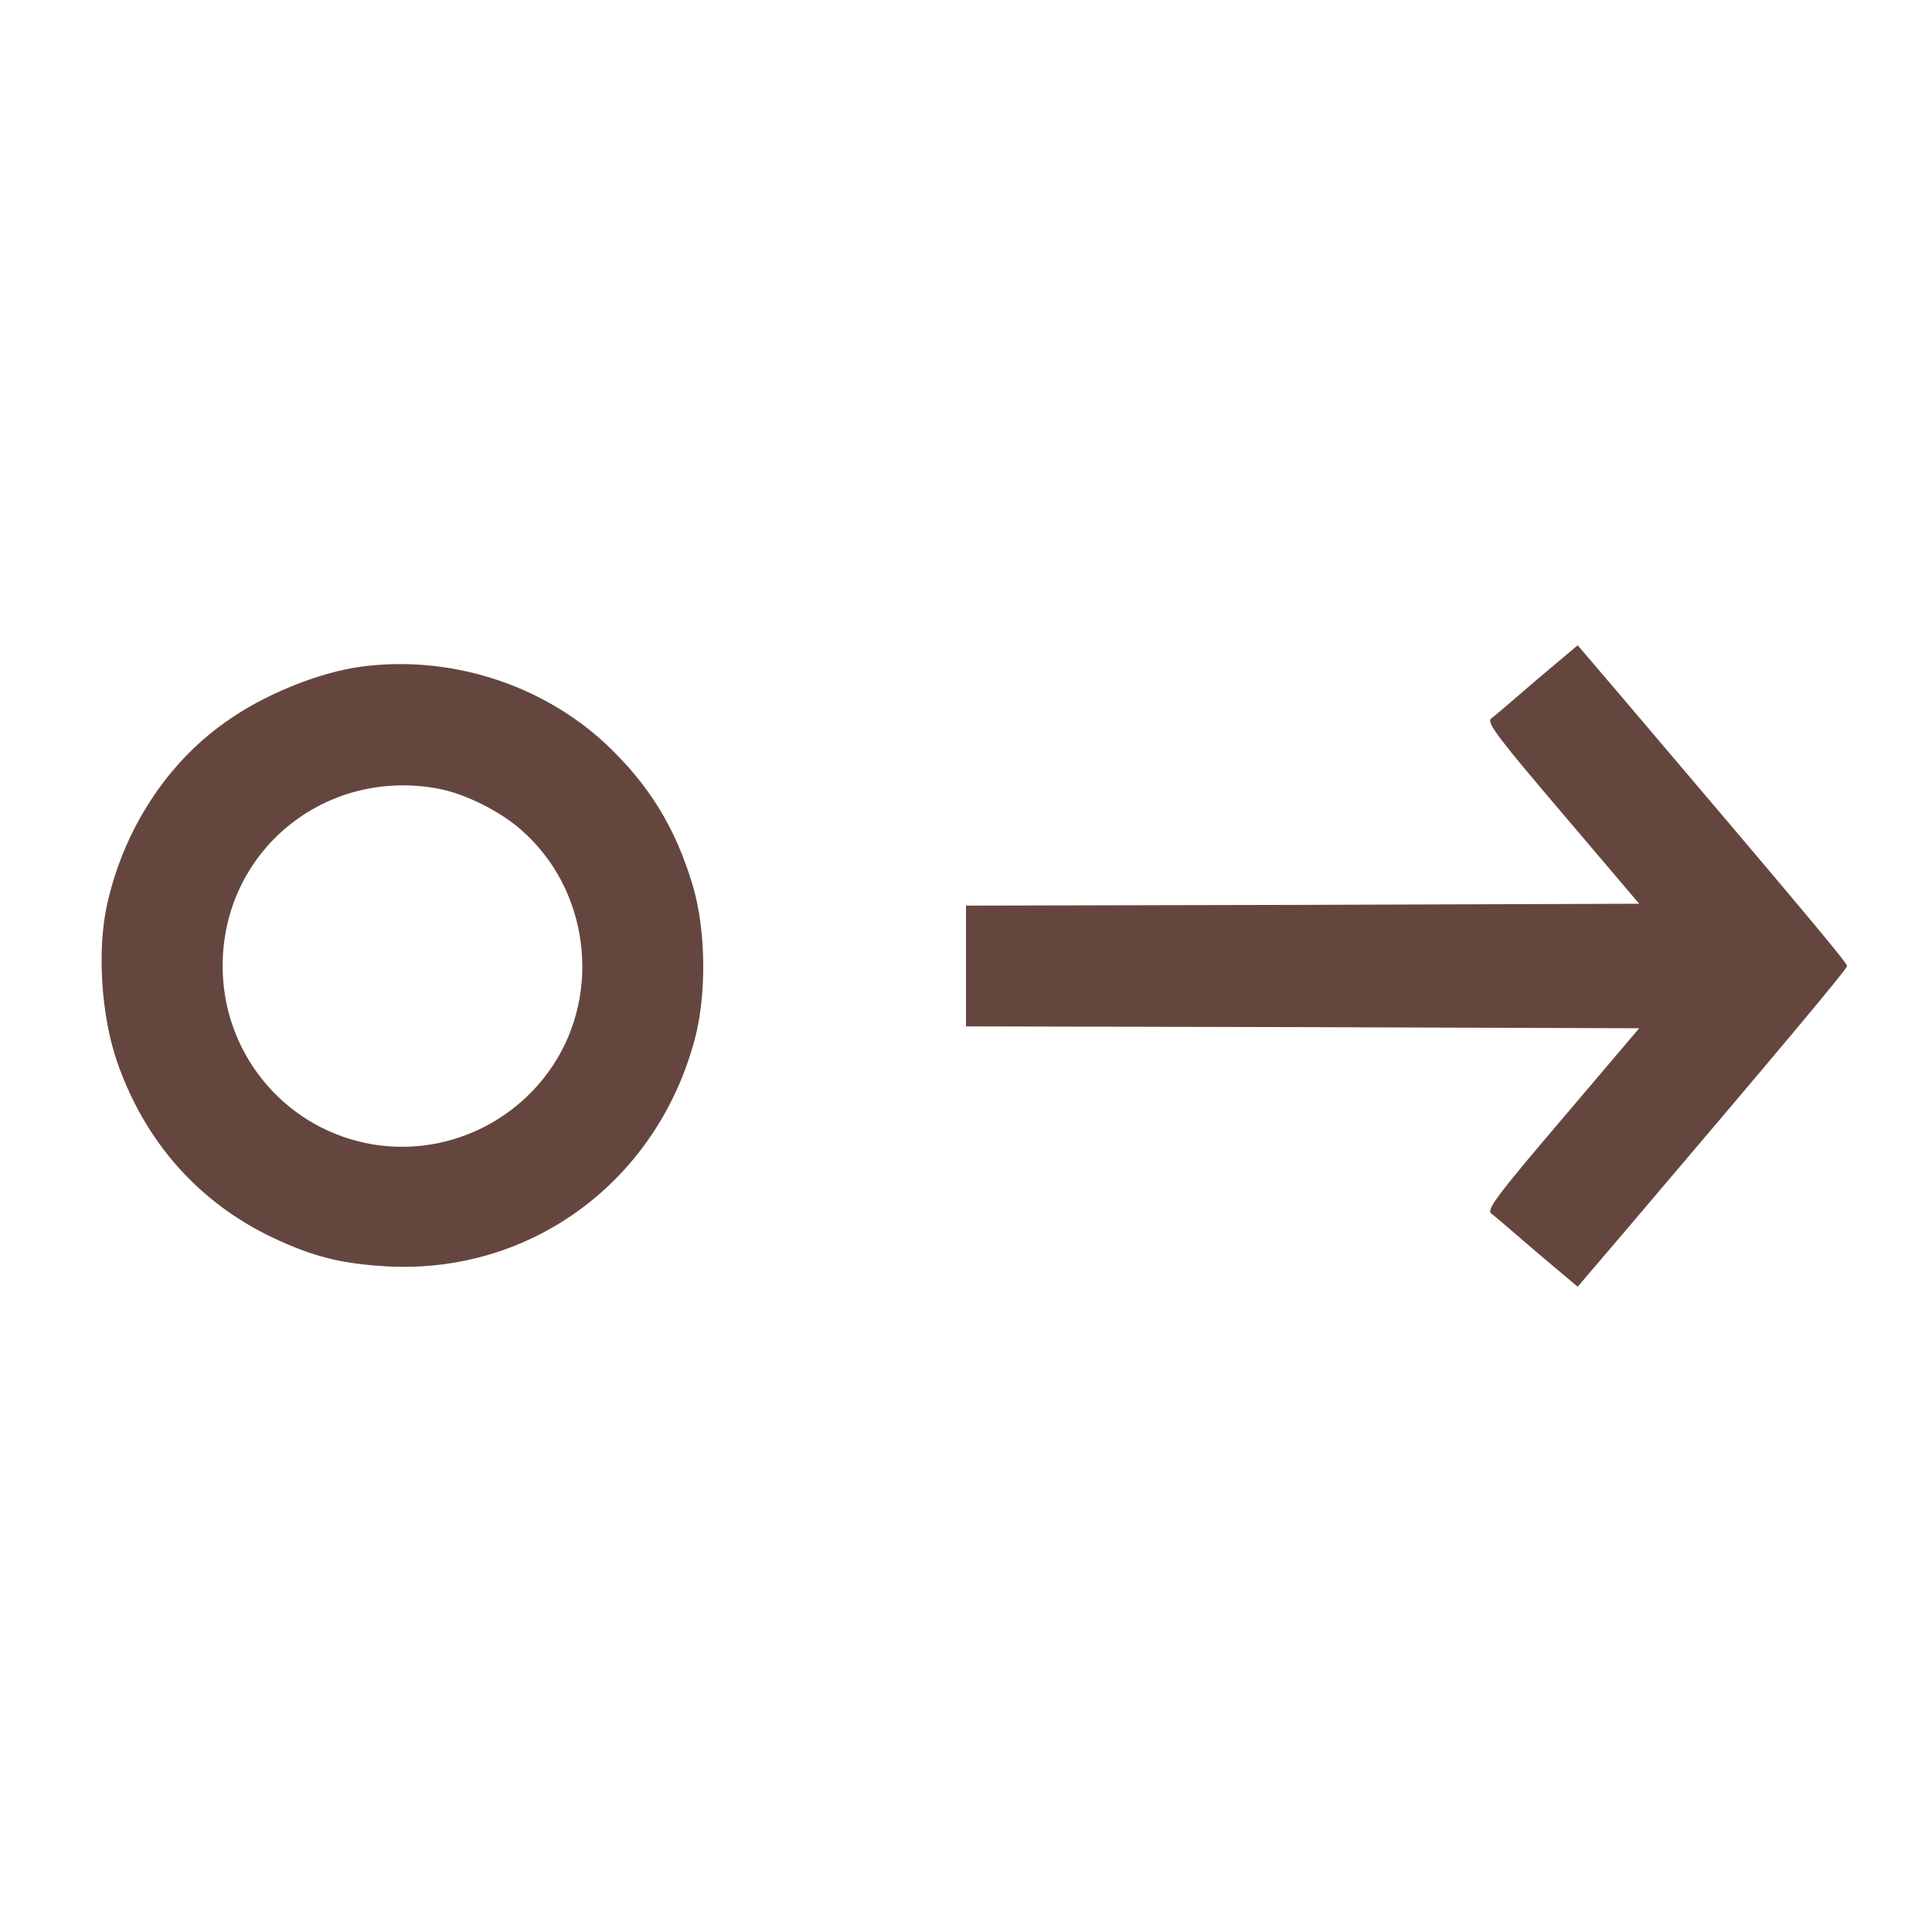
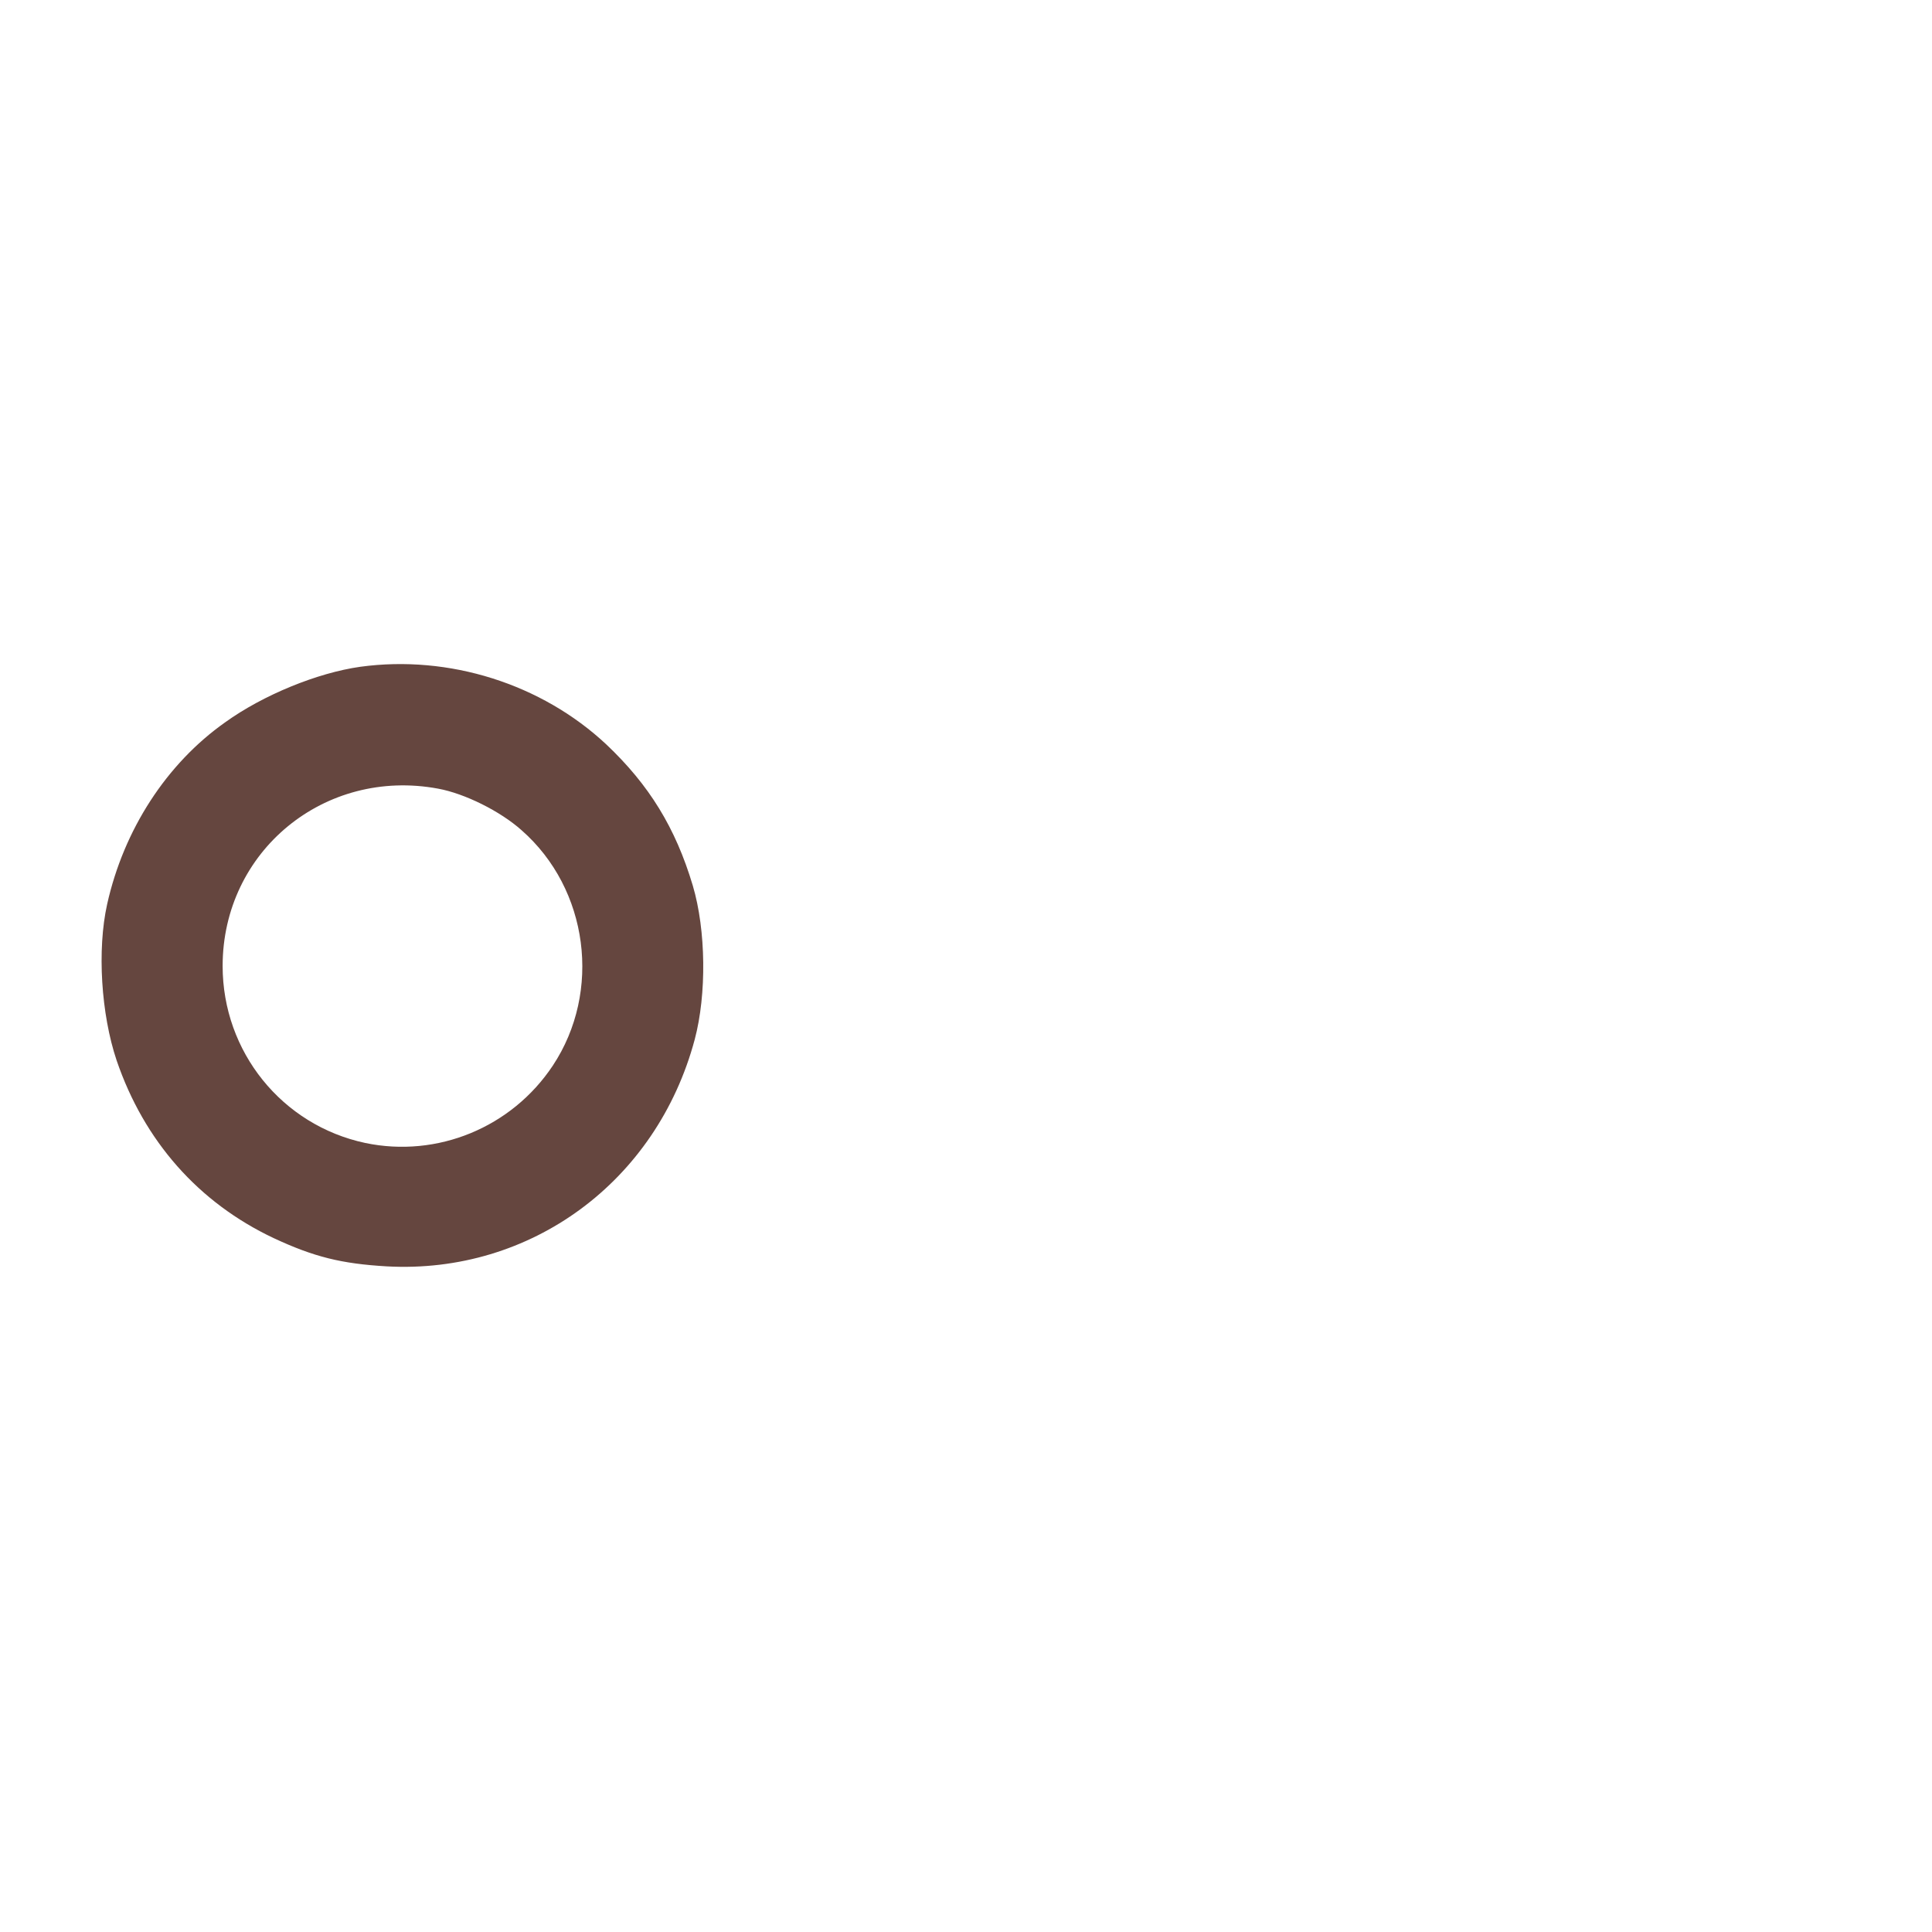
<svg xmlns="http://www.w3.org/2000/svg" version="1.0" width="512pt" height="512pt" viewBox="0 0 512 512" preserveAspectRatio="xMidYMid meet">
  <g transform="translate(0,512) scale(0.1,-0.1)" fill="#65463F" stroke="none">
-     <path d="M4073 3319 c-59 -51 -114 -98 -122 -104 -11 -11 23 -55 190 -251 l203 -239 -892 -3 -892 -2 0 -160 0 -160 892 -2 892 -3 -203 -239 c-167 -196 -201 -240 -190 -251 8 -6 63 -53 122 -104 l108 -91 122 143 c405 476 592 699 592 707 0 9 -139 174 -592 707 l-122 143 -108 -91z" />
    <path d="M955 3353 c-114 -16 -258 -75 -358 -147 -156 -110 -269 -285 -313 -482 -27 -121 -16 -292 25 -414 73 -214 217 -377 416 -471 107 -50 180 -68 300 -75 381 -21 715 224 816 601 32 120 30 290 -5 408 -46 154 -116 267 -229 374 -172 161 -417 238 -652 206z m206 -323 c71 -13 165 -60 221 -110 178 -156 213 -428 83 -624 -109 -164 -306 -245 -497 -205 -221 47 -378 242 -378 469 0 304 270 526 571 470z" />
  </g>
</svg>